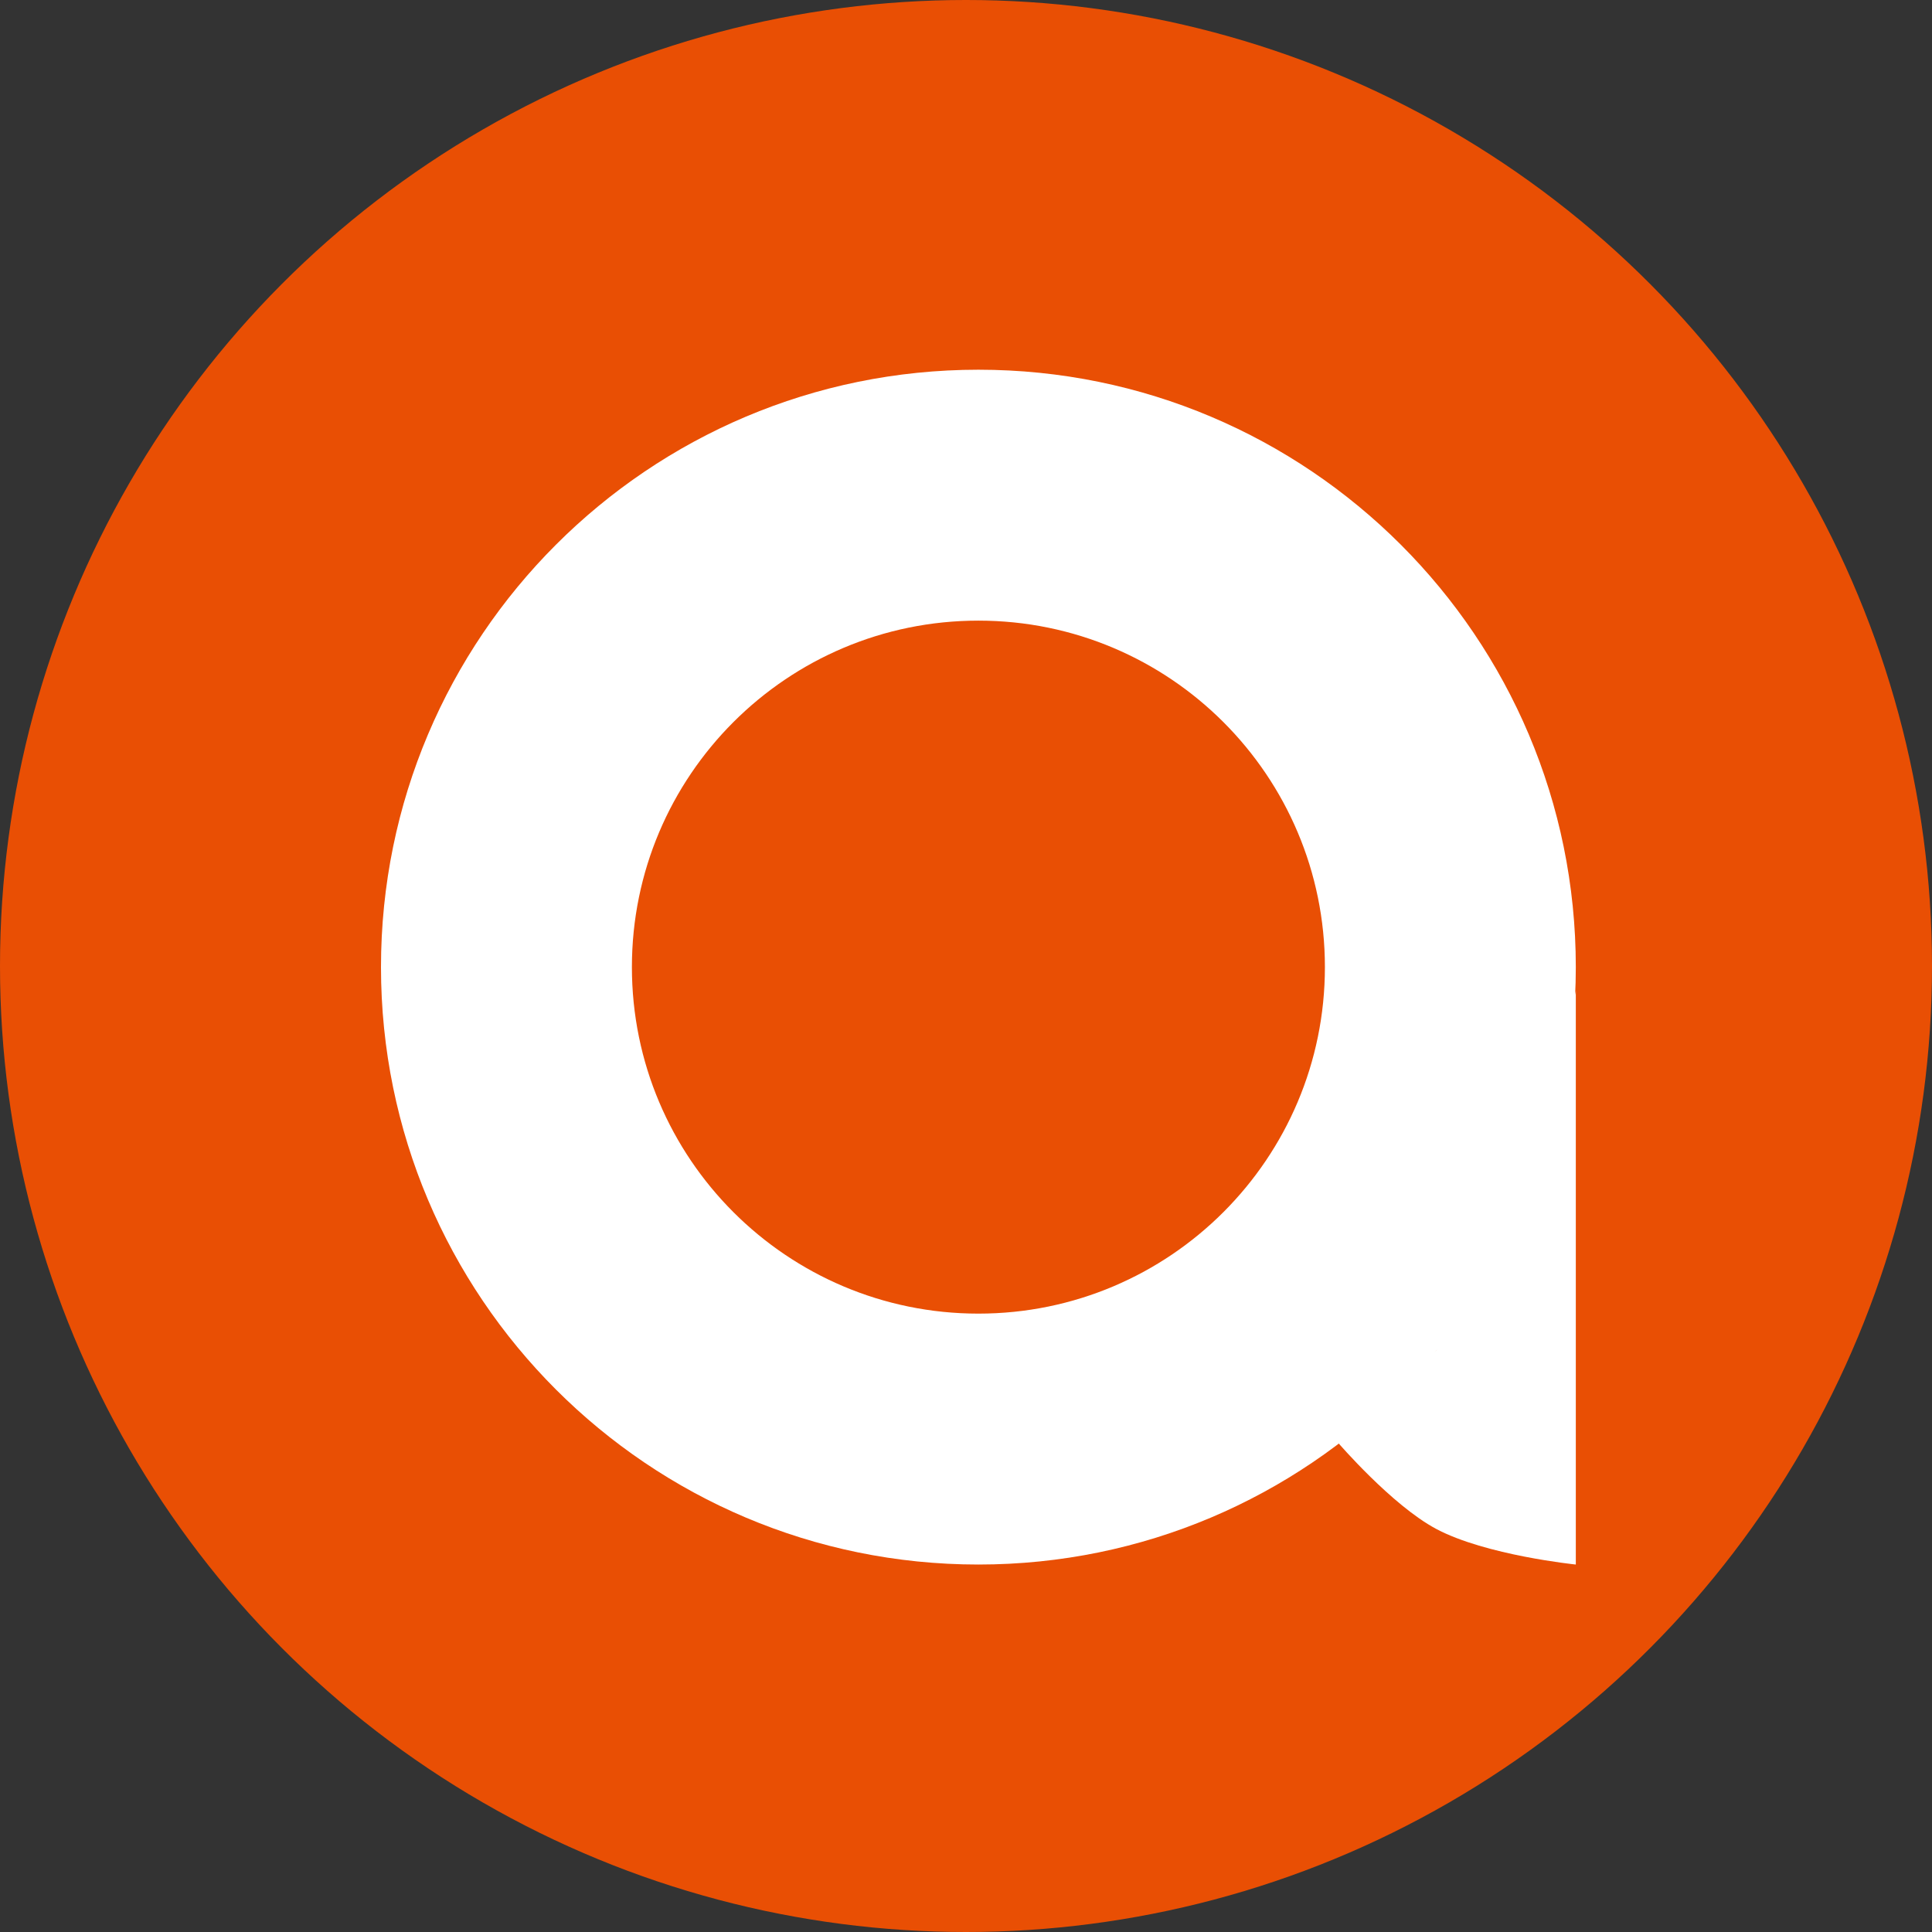
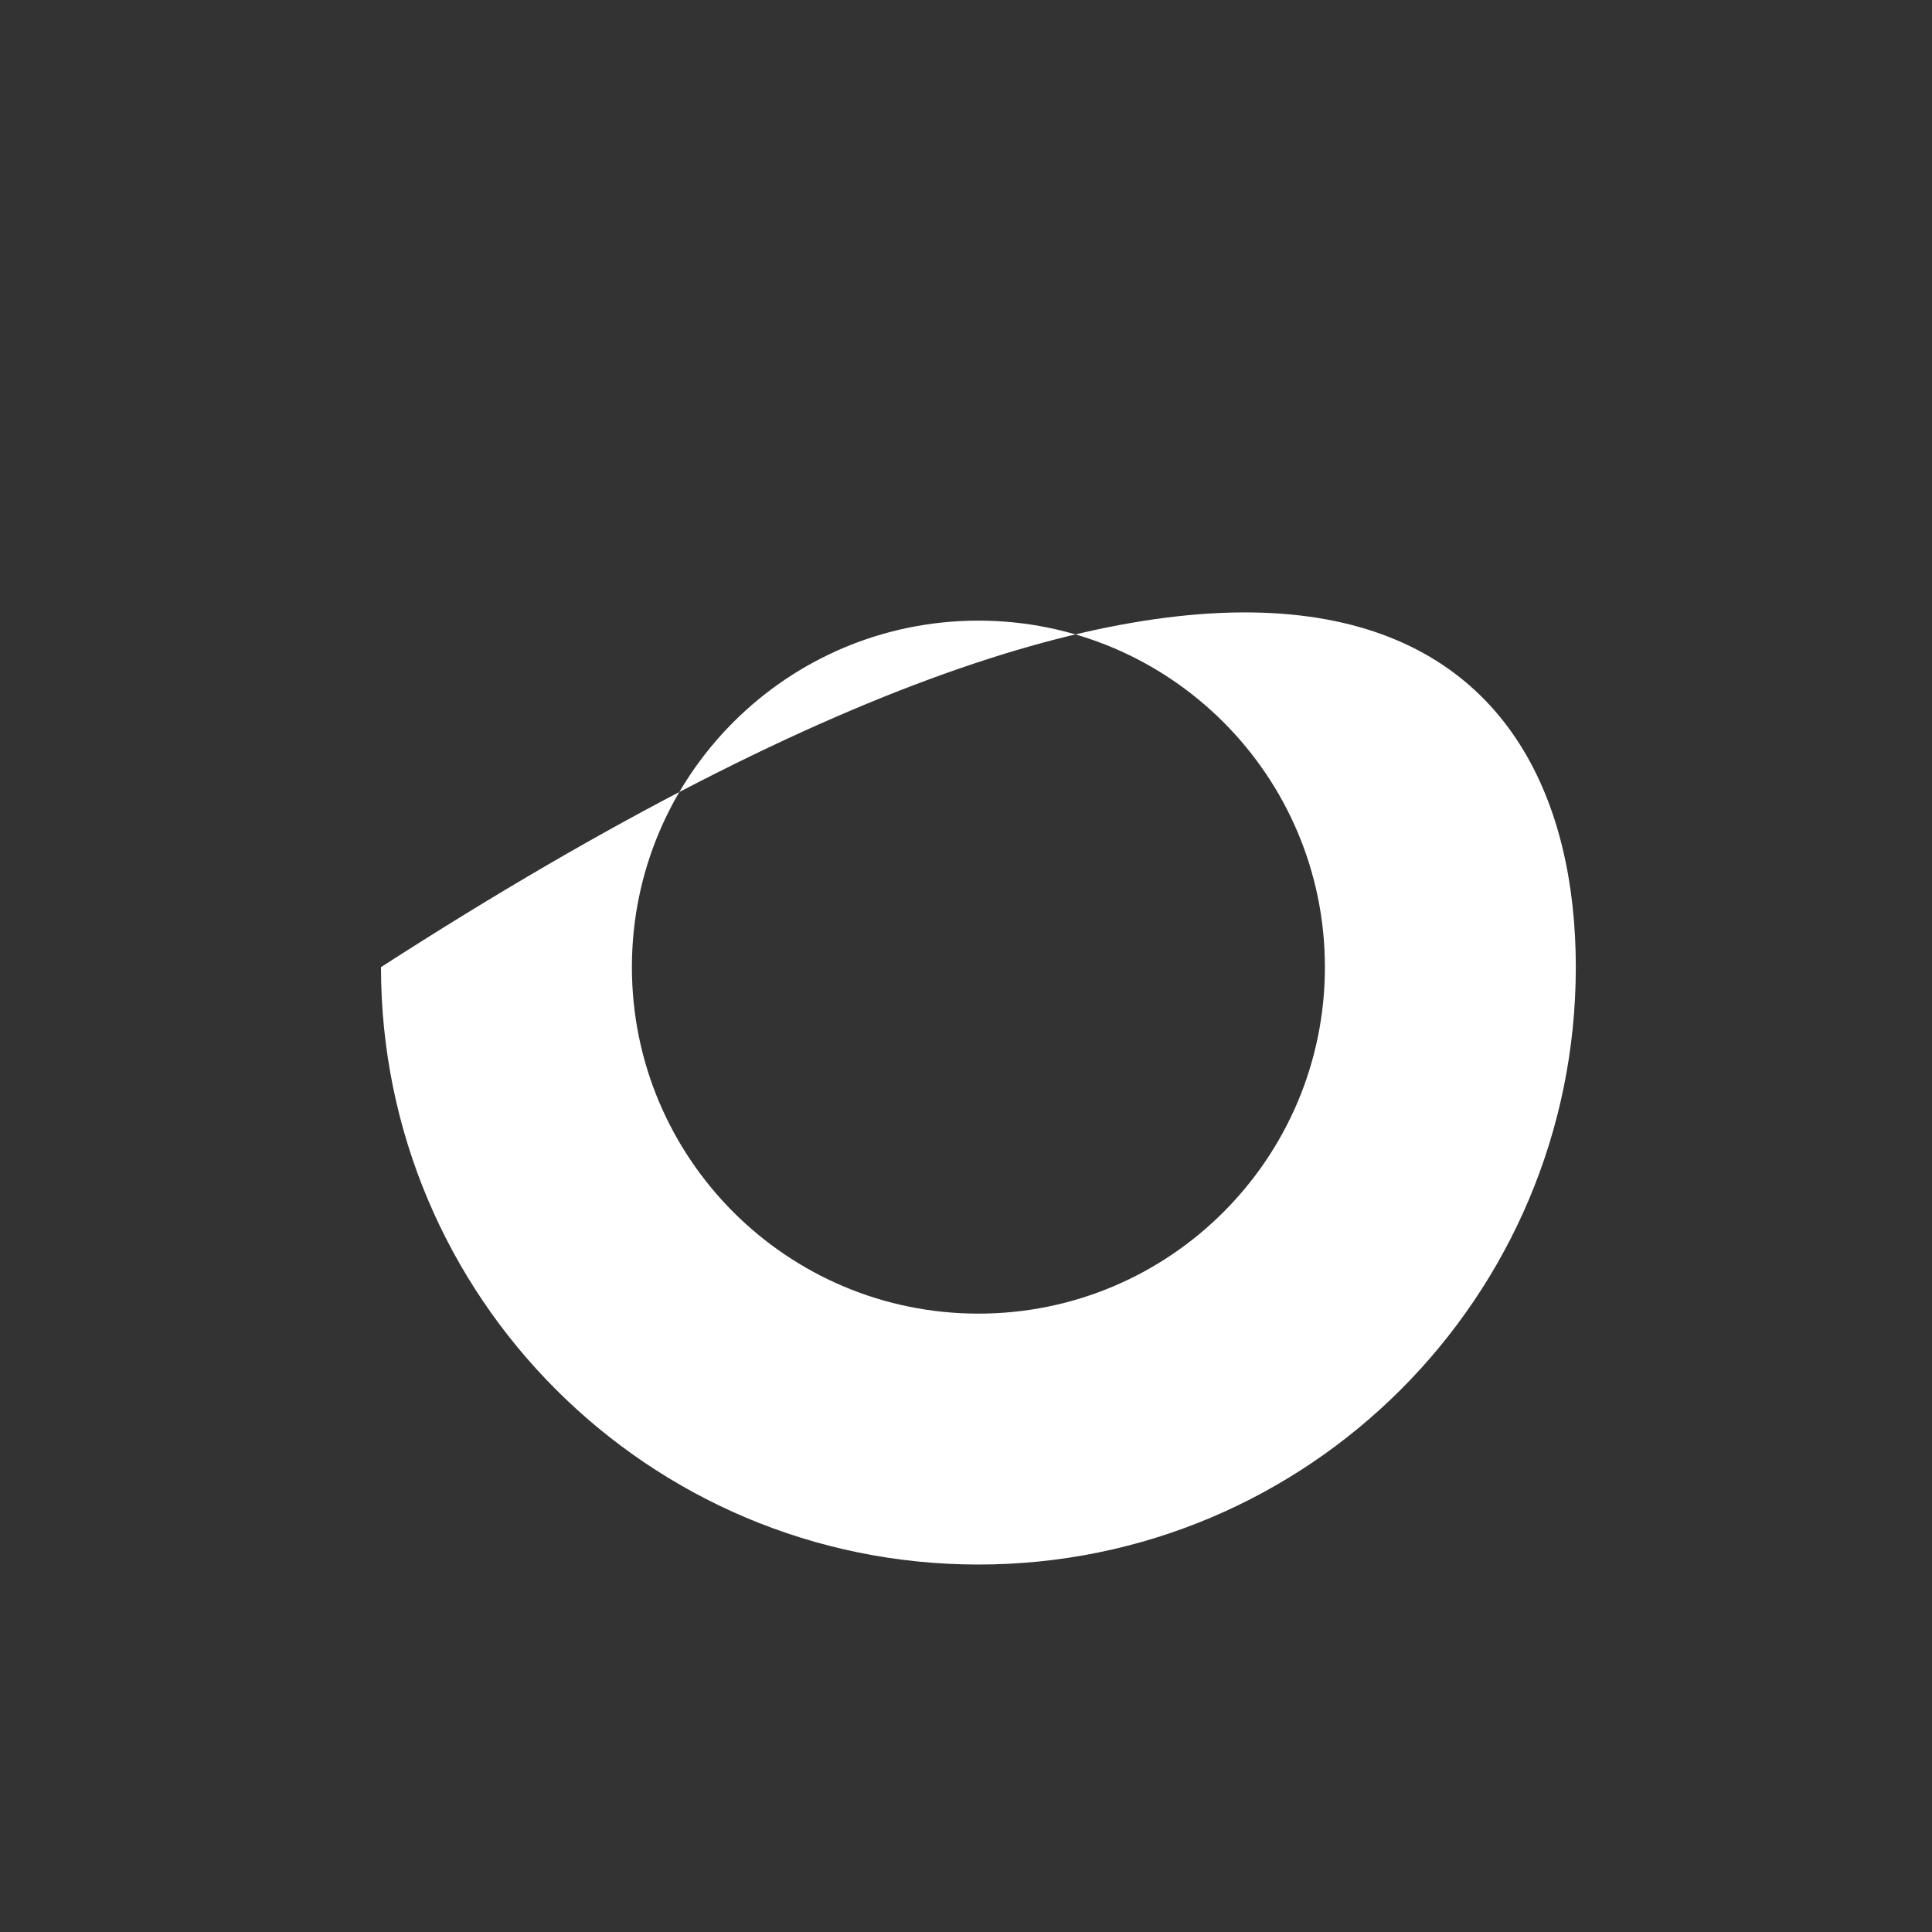
<svg xmlns="http://www.w3.org/2000/svg" width="181" height="181" viewBox="0 0 181 181" fill="none">
  <rect x="0" y="0" width="181" height="181" fill="#333333" stroke="none" />
-   <circle cx="90.5" cy="90.5" r="90.5" fill="#E94F04" />
-   <path d="M147.631 146.574V92.833L143.732 110.654L134.543 126.525L125.354 135.157C125.354 135.157 130.391 141.018 134.543 143.233C139.198 145.715 147.631 146.574 147.631 146.574Z" fill="white" />
-   <path d="M147.63 90.605C147.63 121.516 122.572 146.574 91.662 146.574C60.751 146.574 35.693 121.516 35.693 90.605C35.693 59.695 60.751 34.637 91.662 34.637C122.572 34.637 147.63 59.695 147.63 90.605ZM59.2 90.605C59.2 108.533 73.734 123.067 91.662 123.067C109.59 123.067 124.124 108.533 124.124 90.605C124.124 72.677 109.59 58.144 91.662 58.144C73.734 58.144 59.2 72.677 59.2 90.605Z" fill="white" />
+   <path d="M147.63 90.605C147.63 121.516 122.572 146.574 91.662 146.574C60.751 146.574 35.693 121.516 35.693 90.605C122.572 34.637 147.63 59.695 147.63 90.605ZM59.2 90.605C59.2 108.533 73.734 123.067 91.662 123.067C109.59 123.067 124.124 108.533 124.124 90.605C124.124 72.677 109.59 58.144 91.662 58.144C73.734 58.144 59.2 72.677 59.2 90.605Z" fill="white" />
</svg>